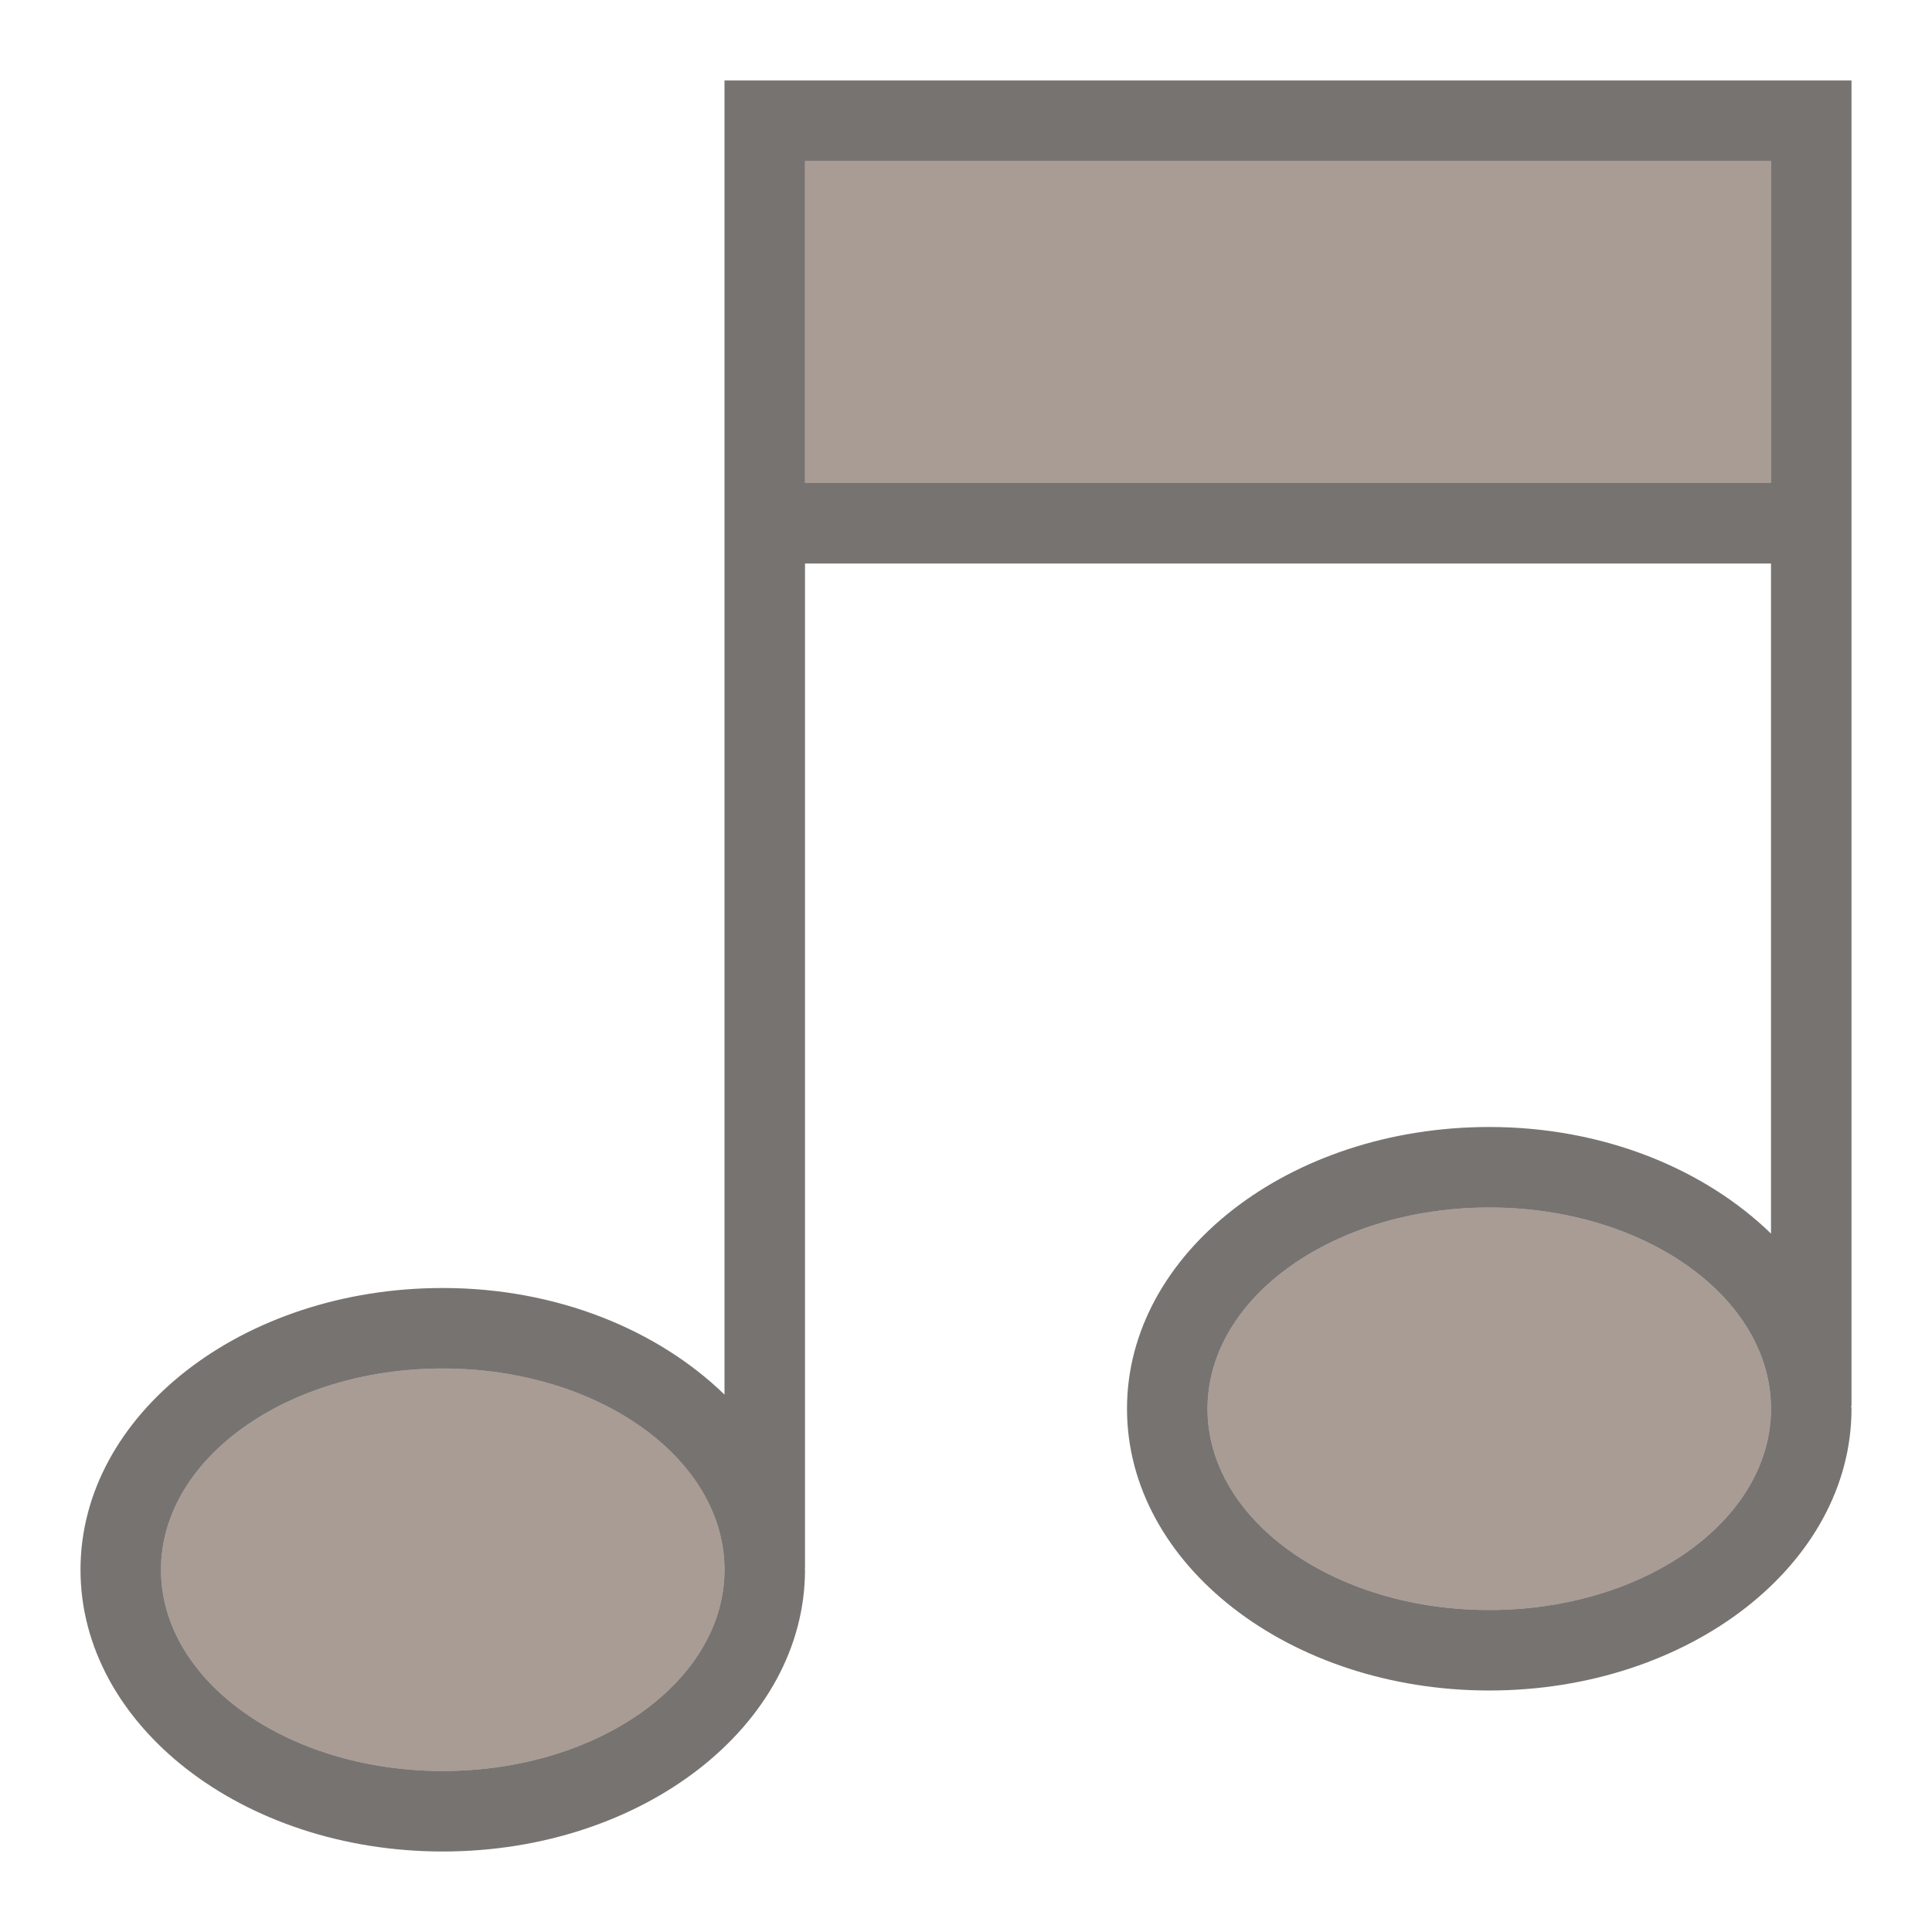
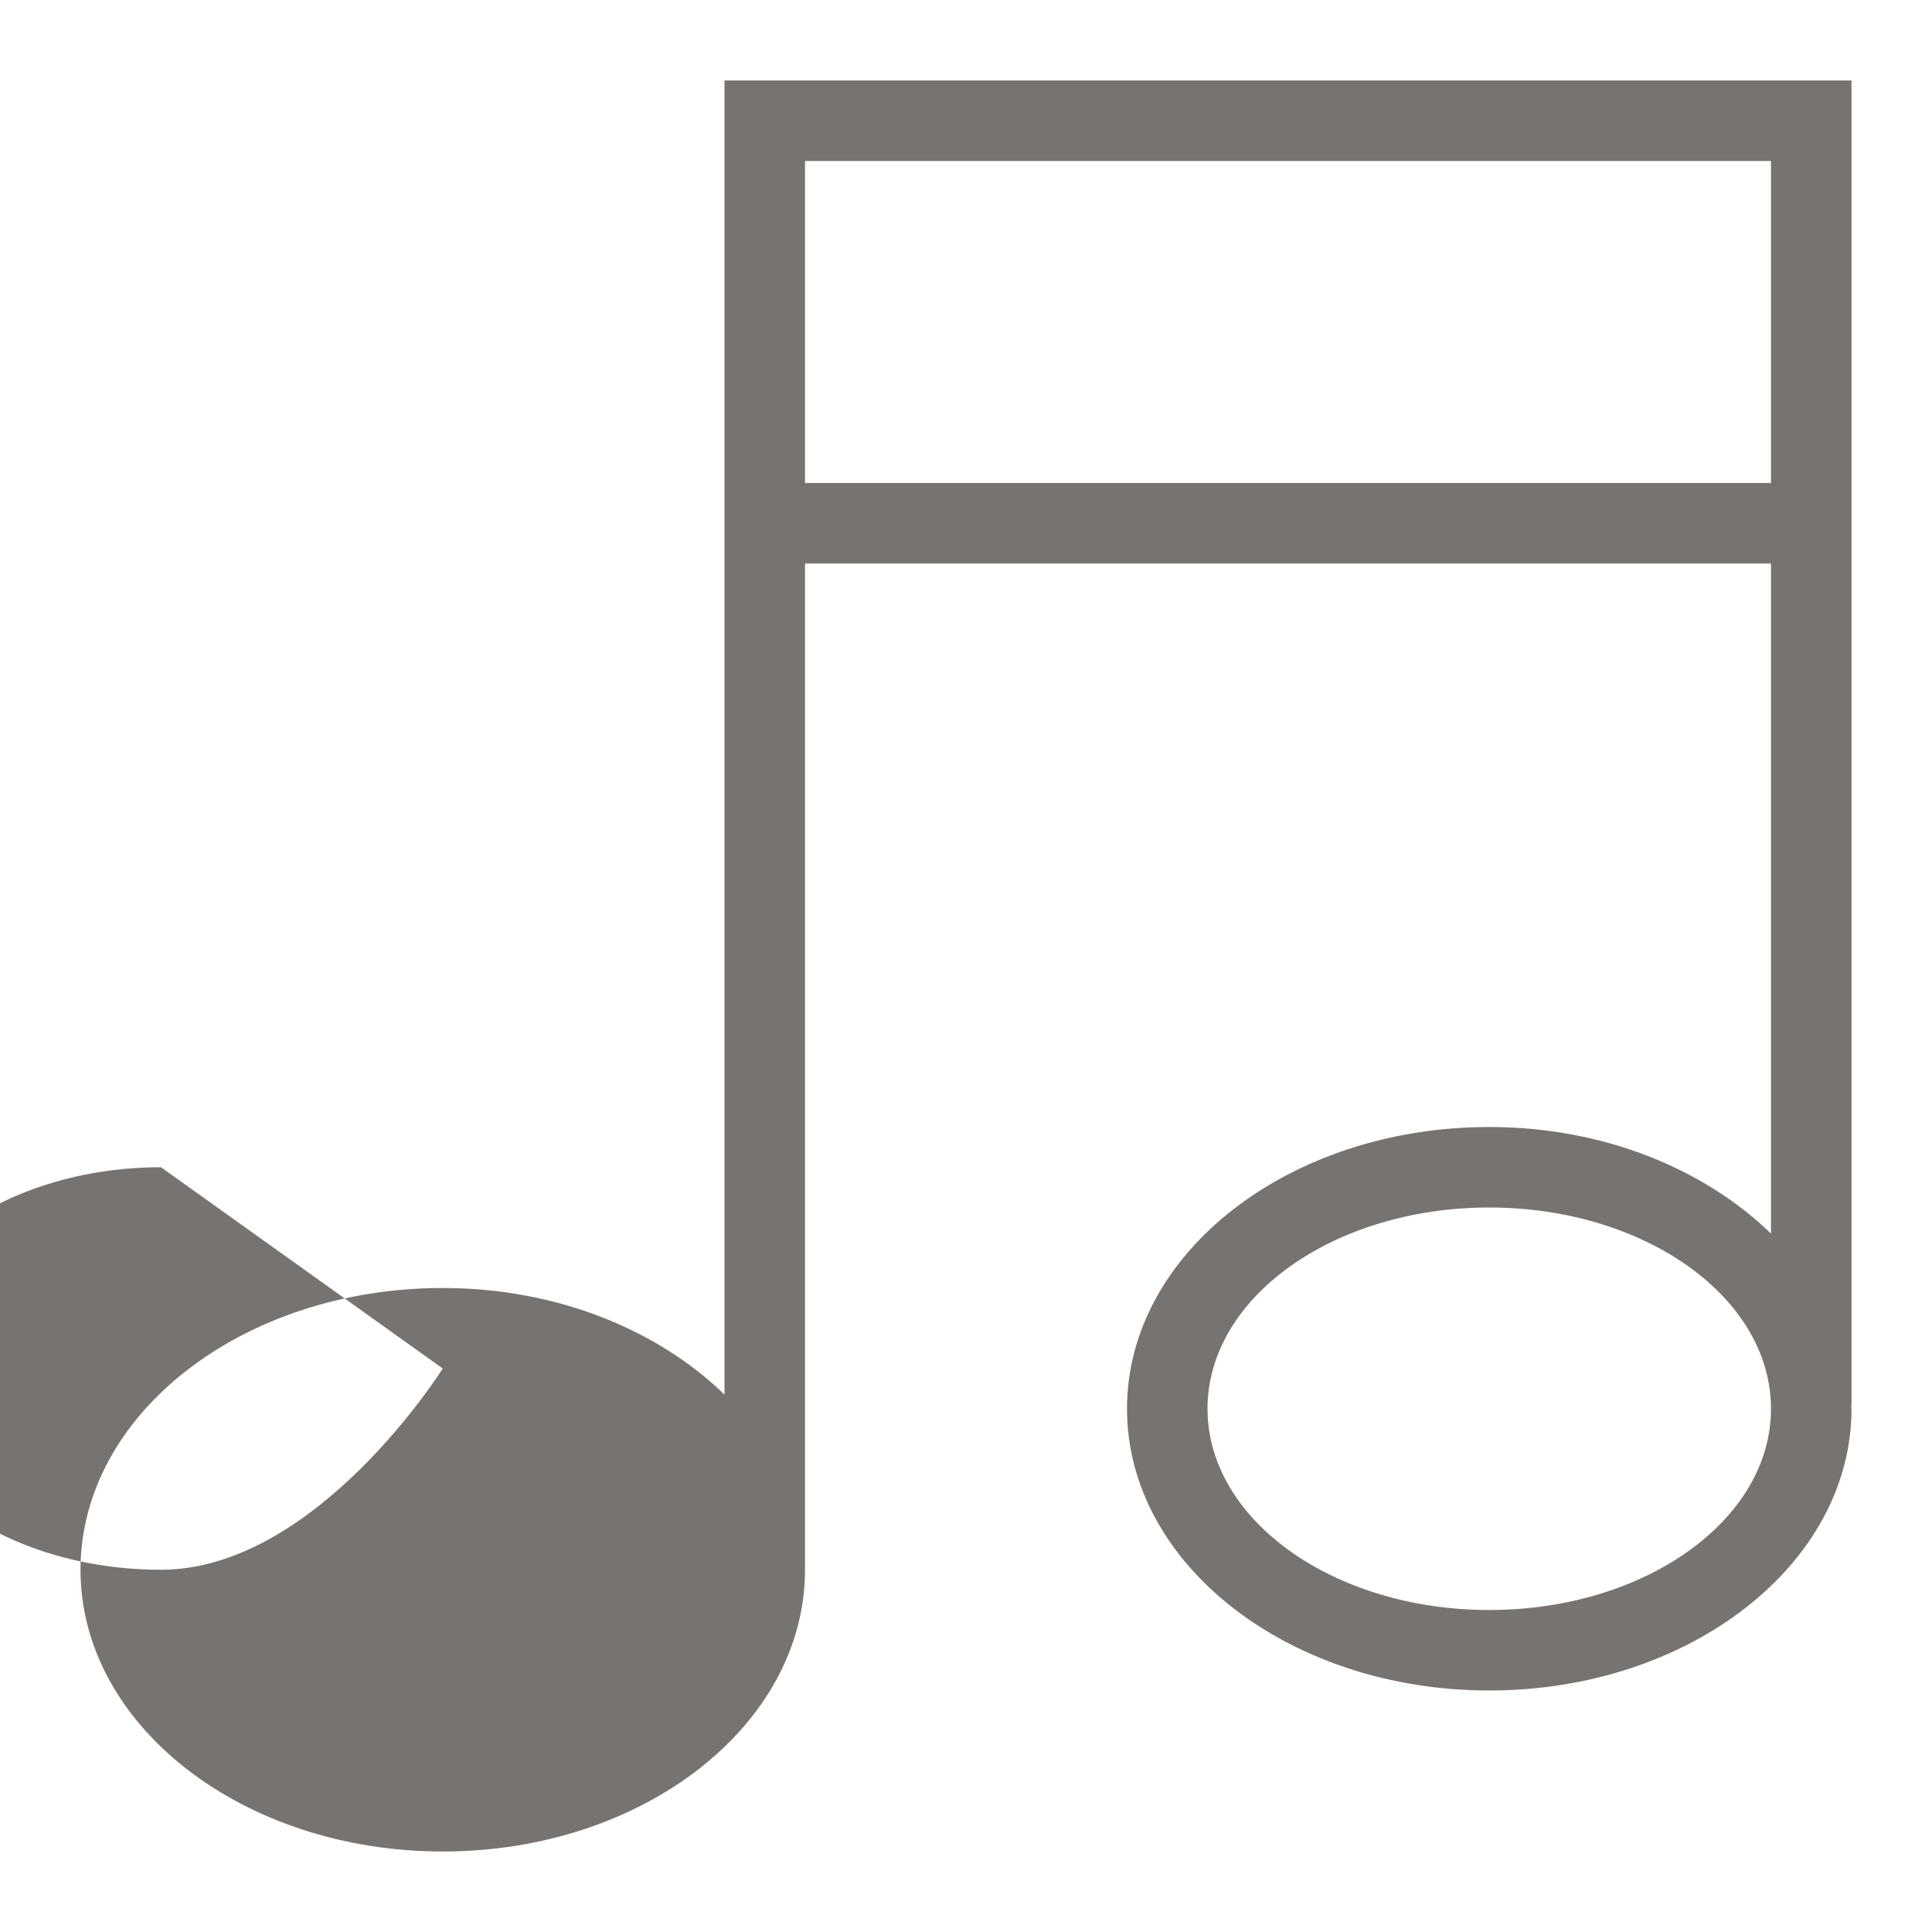
<svg xmlns="http://www.w3.org/2000/svg" width="24" height="24" version="1.1">
  <defs>
    <style id="current-color-scheme" type="text/css" />
  </defs>
  <g transform="translate(-421 -617)">
-     <rect x="422" y="618" width="22" height="22" fill="none" opacity=".75" />
    <g fill="#7a675c" stroke-width="0">
-       <rect x="431" y="619" width="12" height="4" opacity=".65" />
-       <ellipse cx="439.5" cy="634.5" rx="3.5" ry="2.5" opacity=".65" />
-       <ellipse cx="426.5" cy="636.5" rx="3.5" ry="2.5" opacity=".65" />
-     </g>
-     <path d="m430 618v16.324c-0.825-0.801-2.078-1.324-3.5-1.324-2.485 0-4.5 1.567-4.5 3.5s2.015 3.5 4.5 3.5 4.5-1.567 4.5-3.5c0-7e-3 -2e-3 -0.014-2e-3 -0.021h2e-3v-12.479h12v8.324c-0.825-0.801-2.078-1.324-3.5-1.324-2.485 0-4.5 1.567-4.5 3.5s2.015 3.5 4.5 3.5 4.5-1.567 4.5-3.5c0-0.013-4e-3 -0.025-4e-3 -0.037h4e-3v-16.463h-14zm1 1h12v4h-12zm8.5 13c1.933 0 3.5 1.119 3.5 2.5s-1.567 2.5-3.5 2.5-3.5-1.119-3.5-2.5 1.567-2.5 3.5-2.5zm-13 2c1.933 0 3.5 1.119 3.5 2.5s-1.567 2.5-3.5 2.5-3.5-1.119-3.5-2.5 1.567-2.5 3.5-2.5z" fill="#2f2925" opacity=".65" stroke-width="0" />
+       </g>
+     <path d="m430 618v16.324c-0.825-0.801-2.078-1.324-3.5-1.324-2.485 0-4.5 1.567-4.5 3.5s2.015 3.5 4.5 3.5 4.5-1.567 4.5-3.5c0-7e-3 -2e-3 -0.014-2e-3 -0.021h2e-3v-12.479h12v8.324c-0.825-0.801-2.078-1.324-3.5-1.324-2.485 0-4.5 1.567-4.5 3.5s2.015 3.5 4.5 3.5 4.5-1.567 4.5-3.5c0-0.013-4e-3 -0.025-4e-3 -0.037h4e-3v-16.463h-14zm1 1h12v4h-12zm8.5 13c1.933 0 3.5 1.119 3.5 2.5s-1.567 2.5-3.5 2.5-3.5-1.119-3.5-2.5 1.567-2.5 3.5-2.5zm-13 2s-1.567 2.5-3.5 2.5-3.5-1.119-3.5-2.5 1.567-2.5 3.5-2.5z" fill="#2f2925" opacity=".65" stroke-width="0" />
  </g>
</svg>